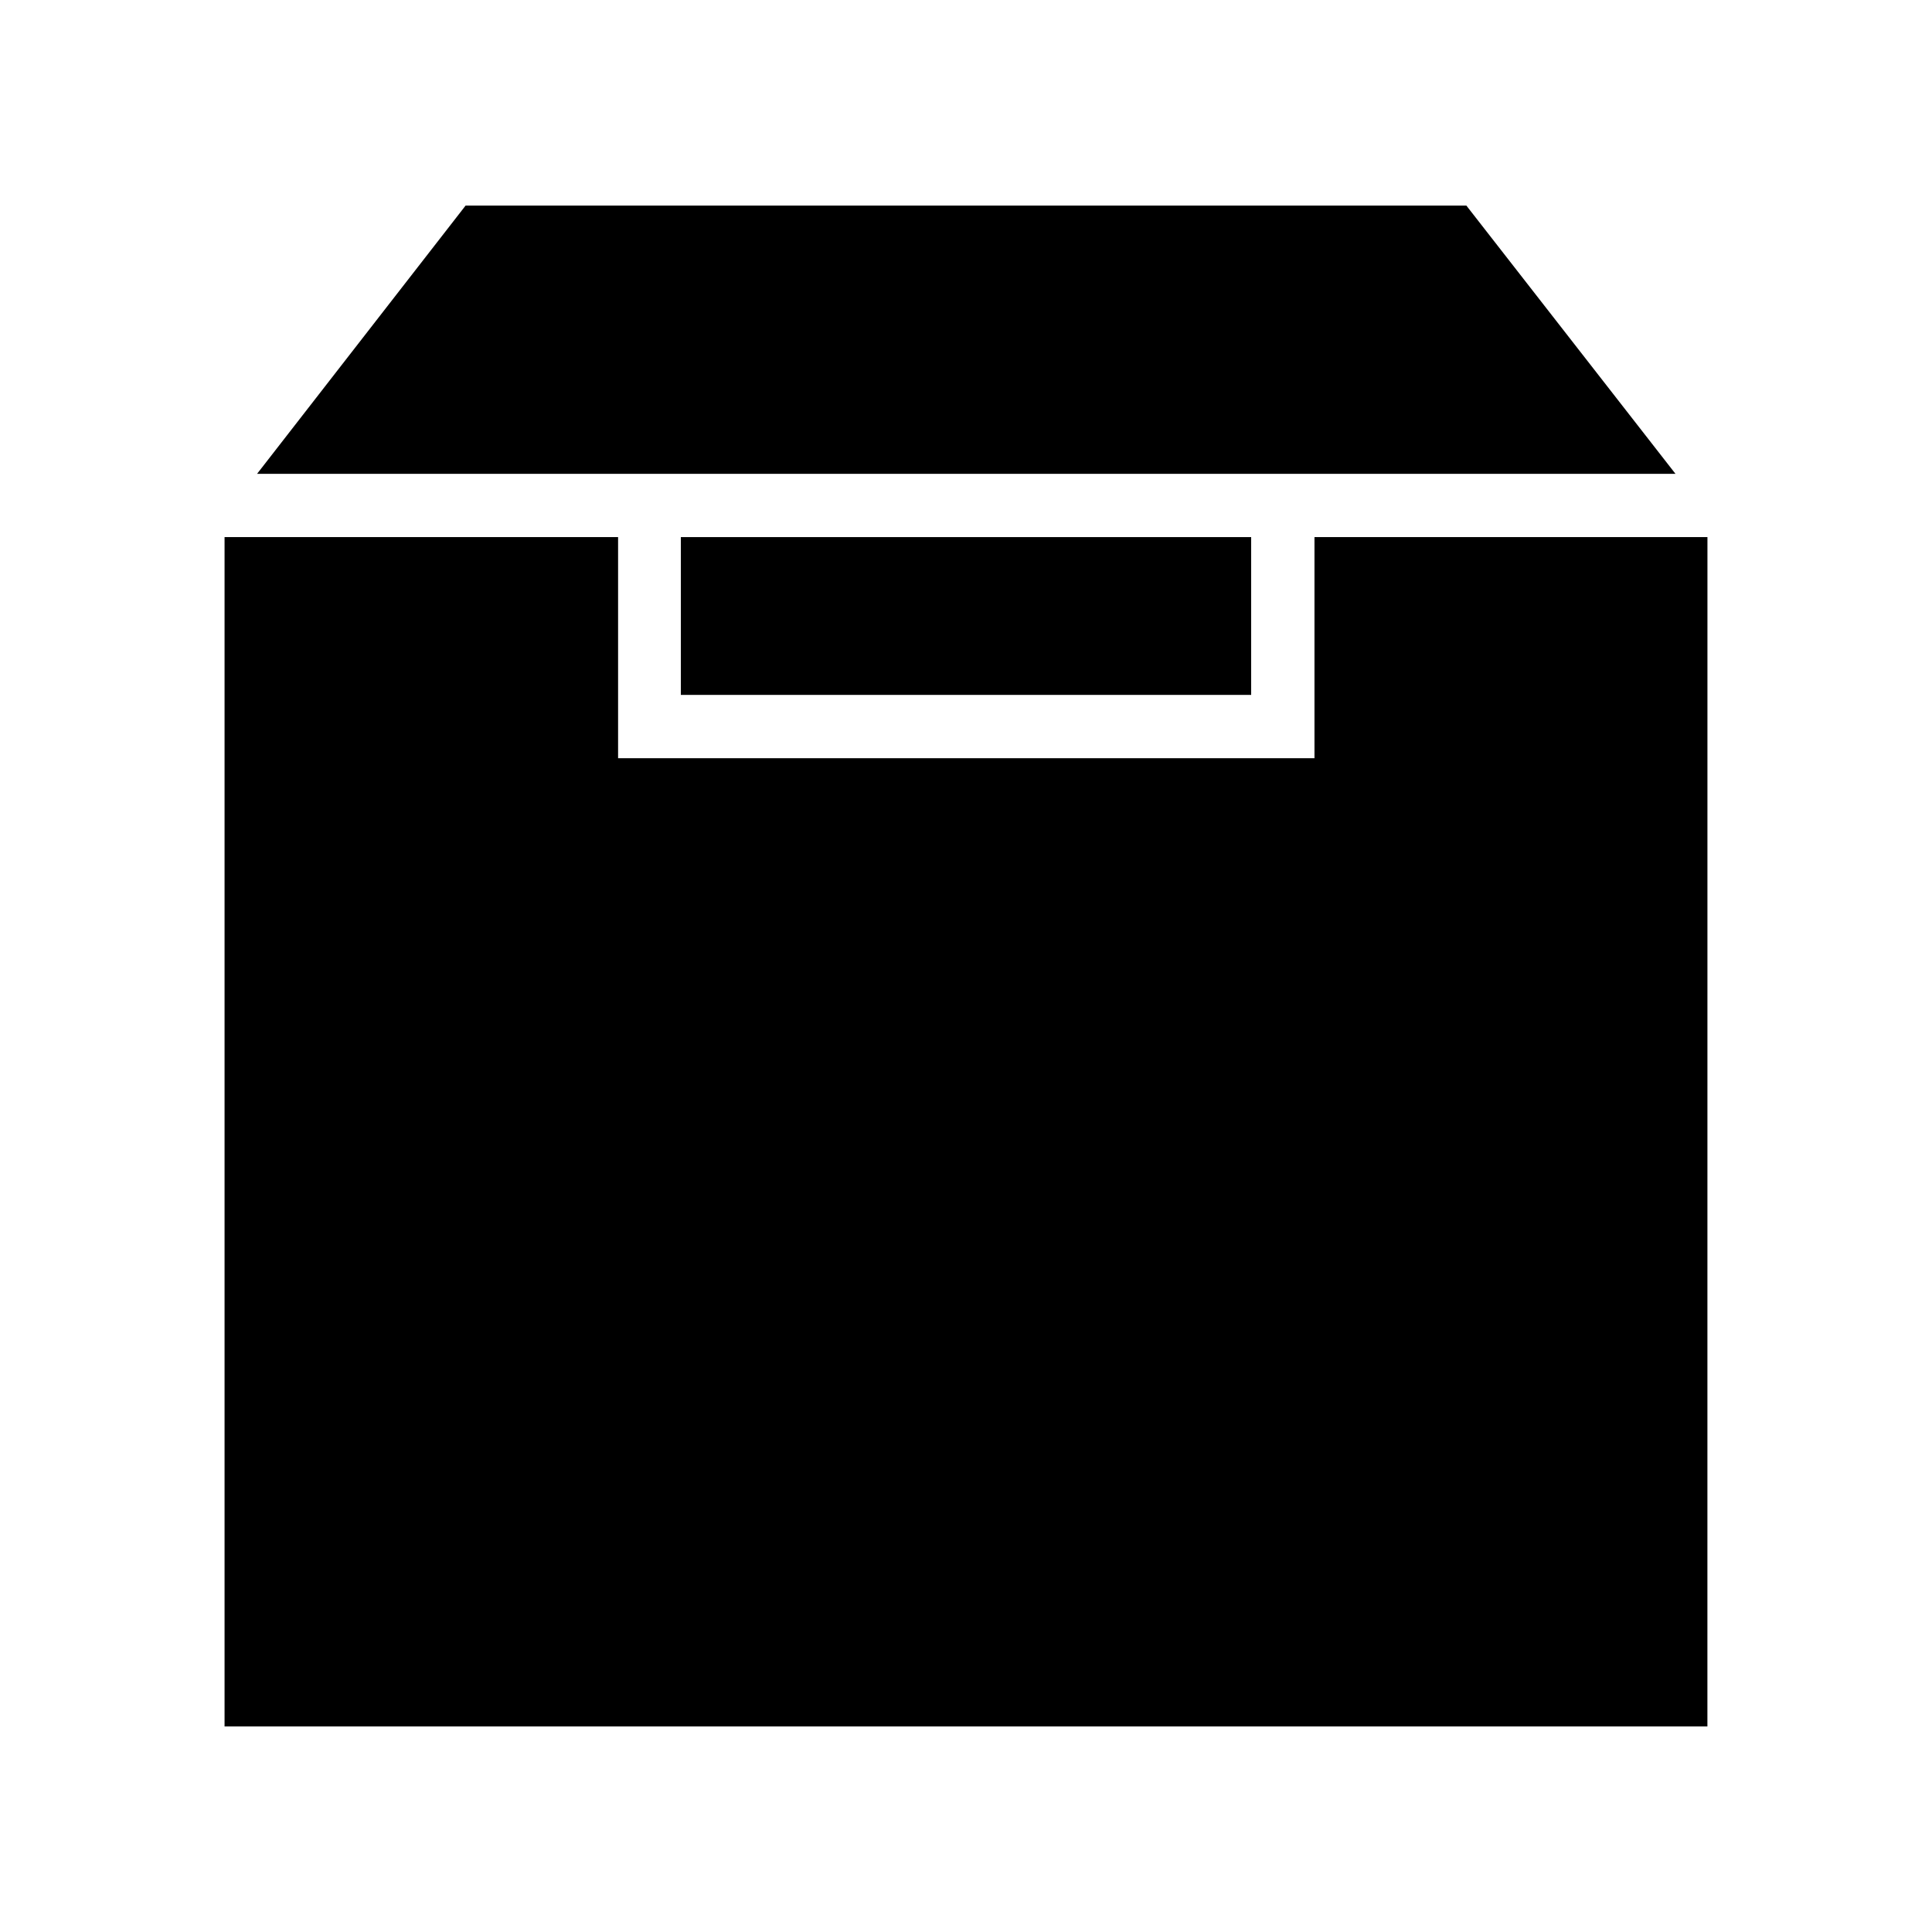
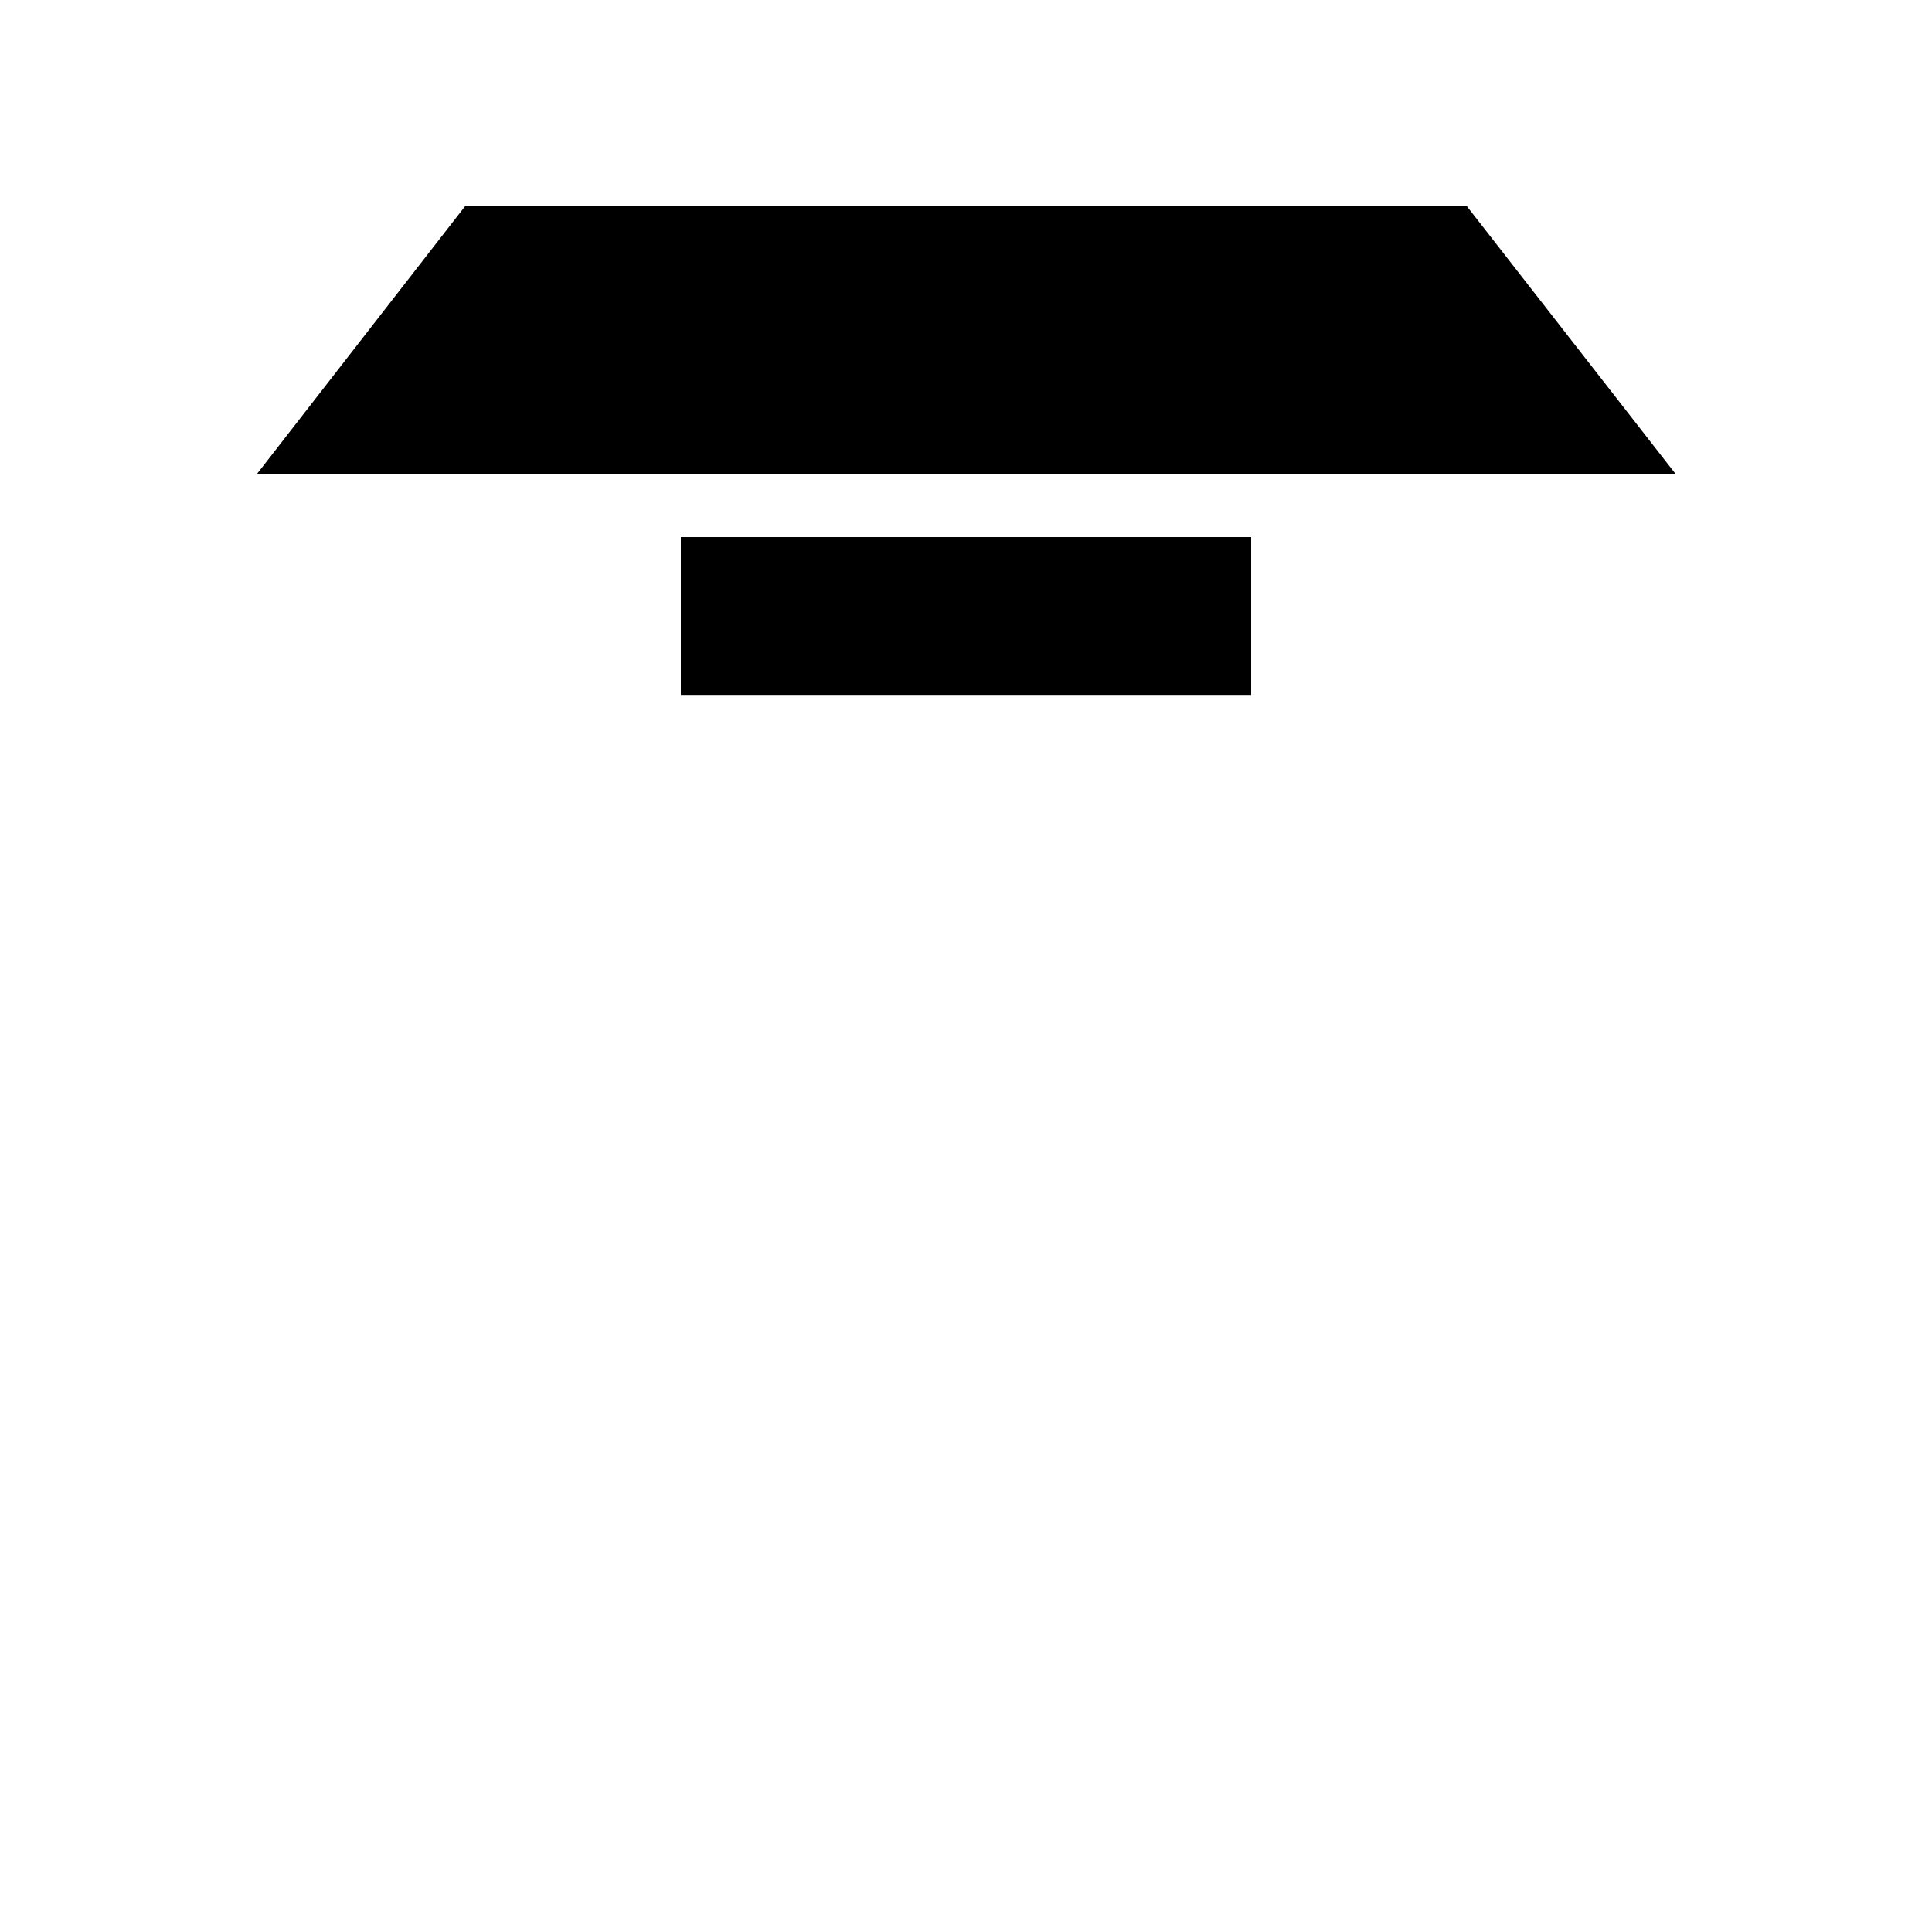
<svg xmlns="http://www.w3.org/2000/svg" fill="#000000" width="800px" height="800px" version="1.1" viewBox="144 144 512 512">
  <g>
    <path d="m267.39 198.48h265.21l55.418 71.086h-375.89z" />
    <path d="m324.43 286.34h151.14v41.816h-151.14z" />
-     <path d="m596.48 601.52h-392.97v-315.18h104.29v58.594h184.55v-58.594h104.14z" />
  </g>
</svg>